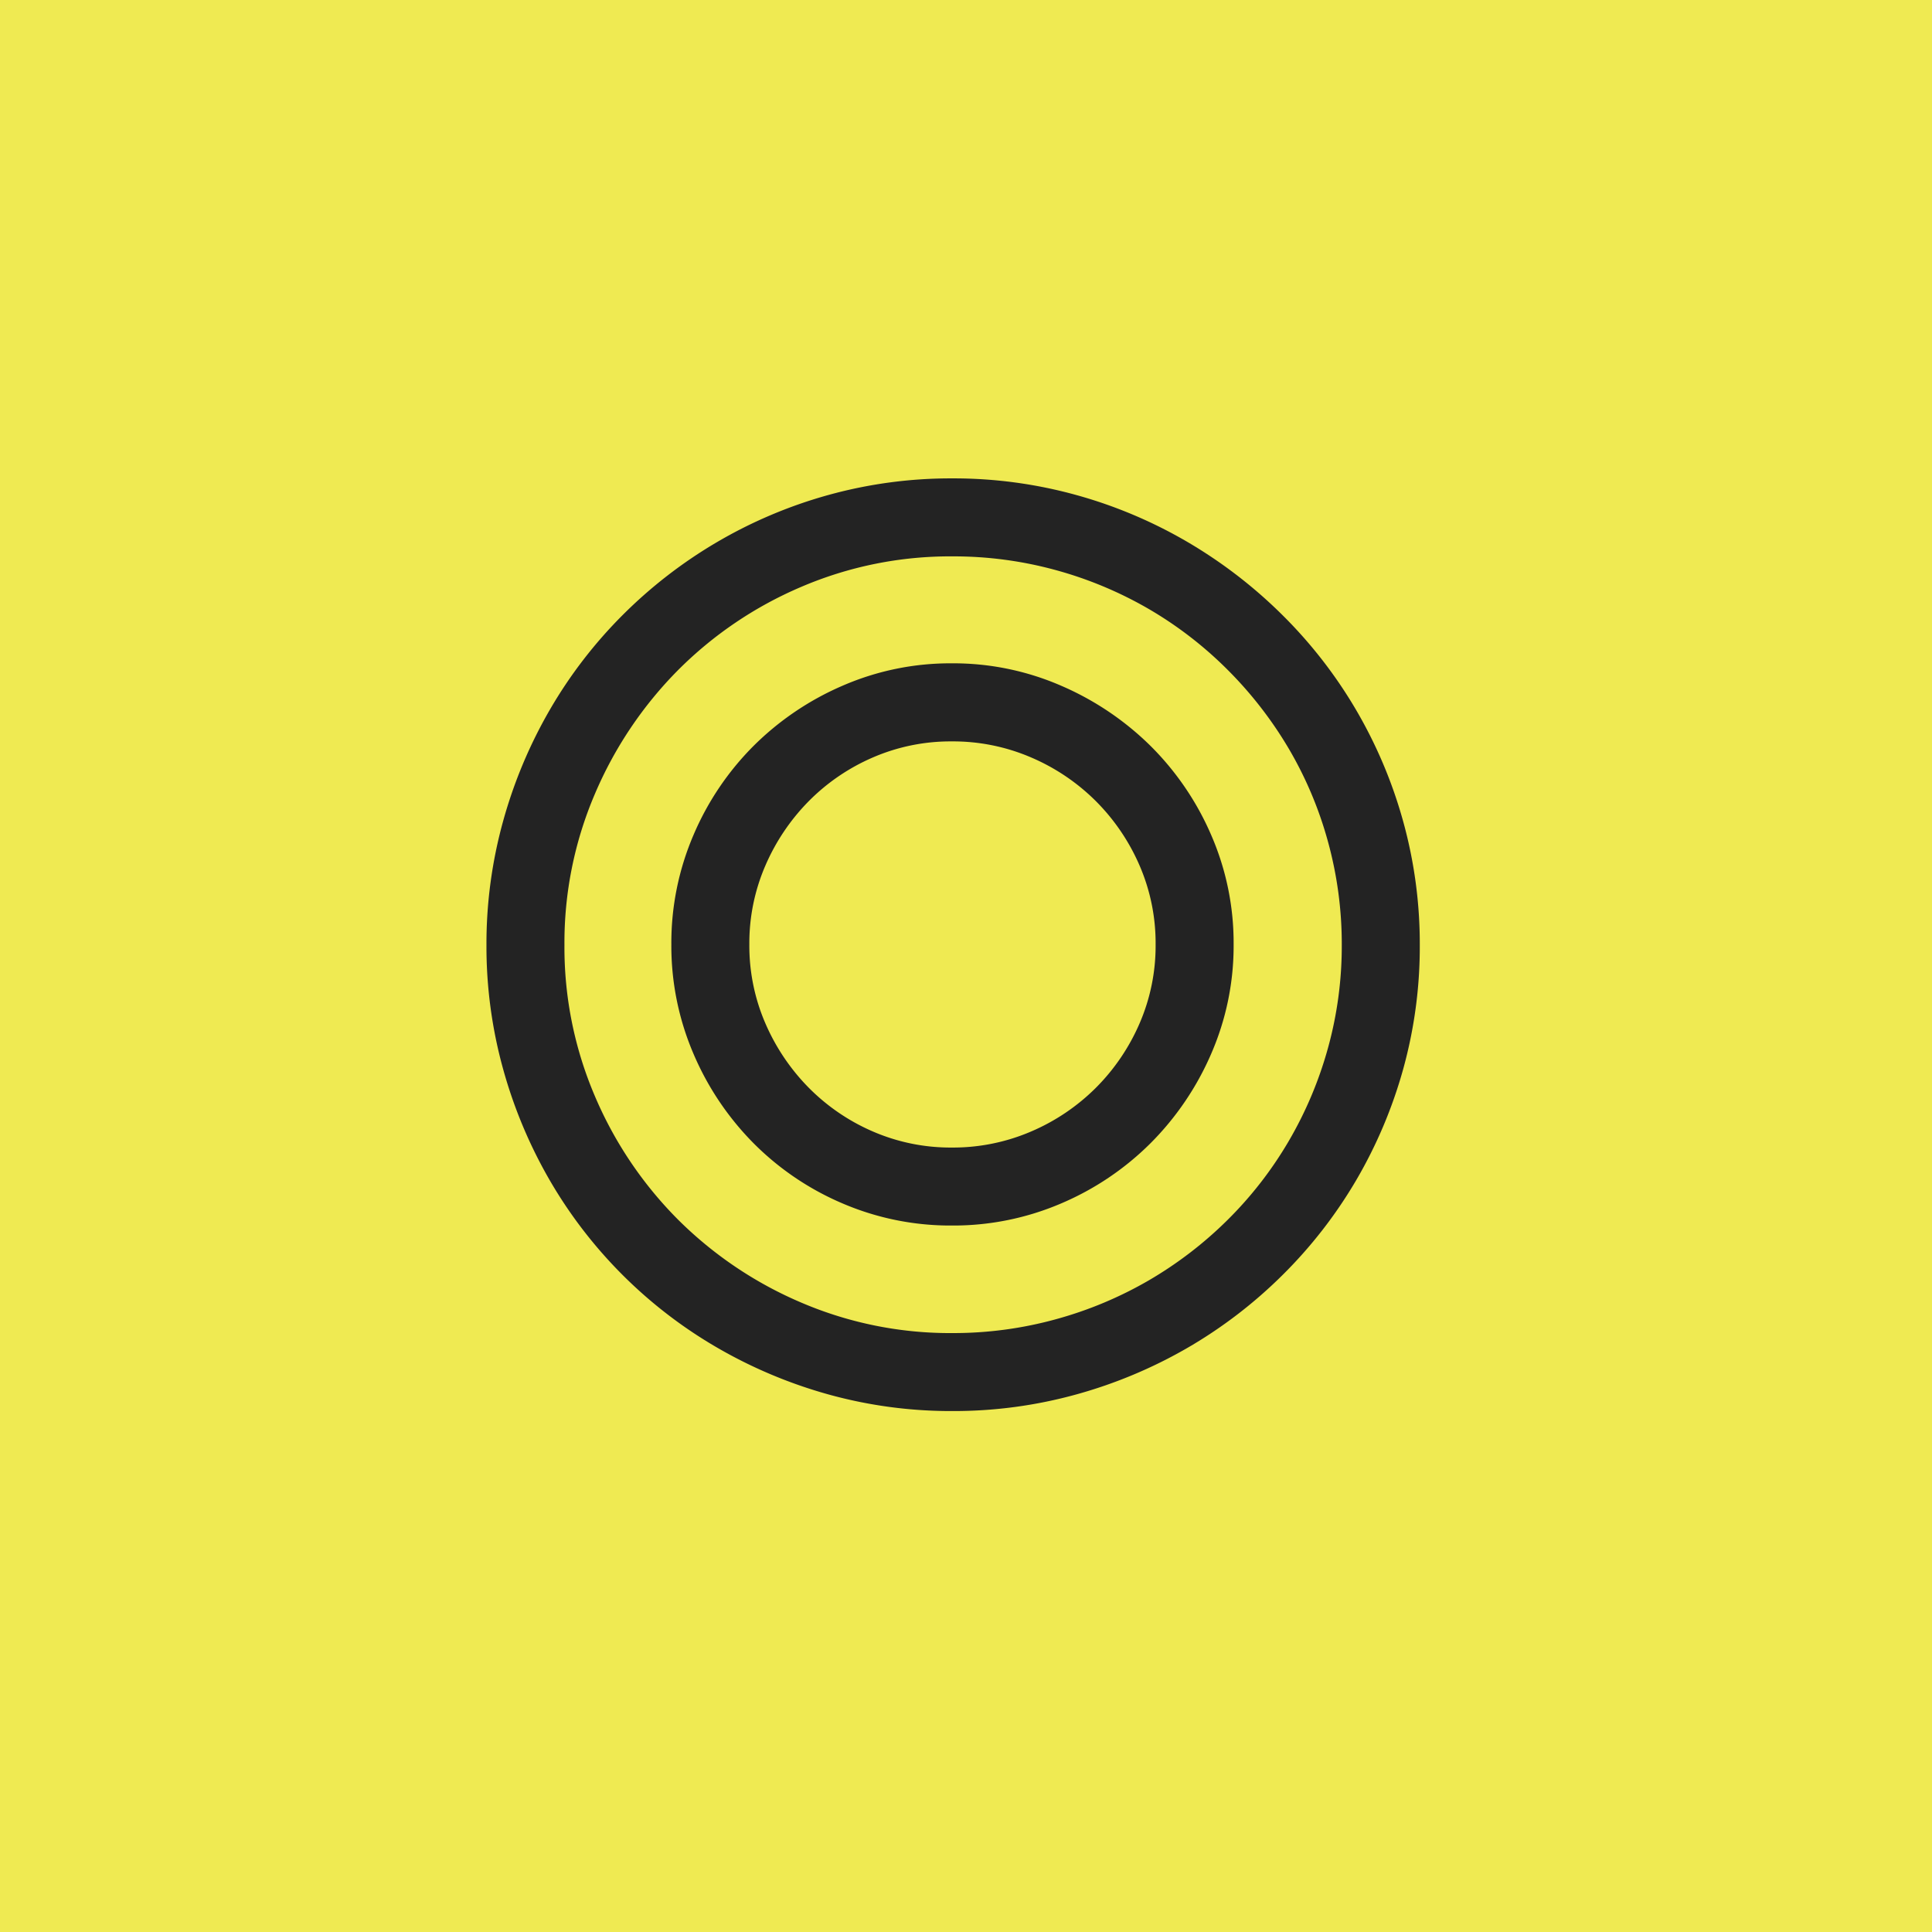
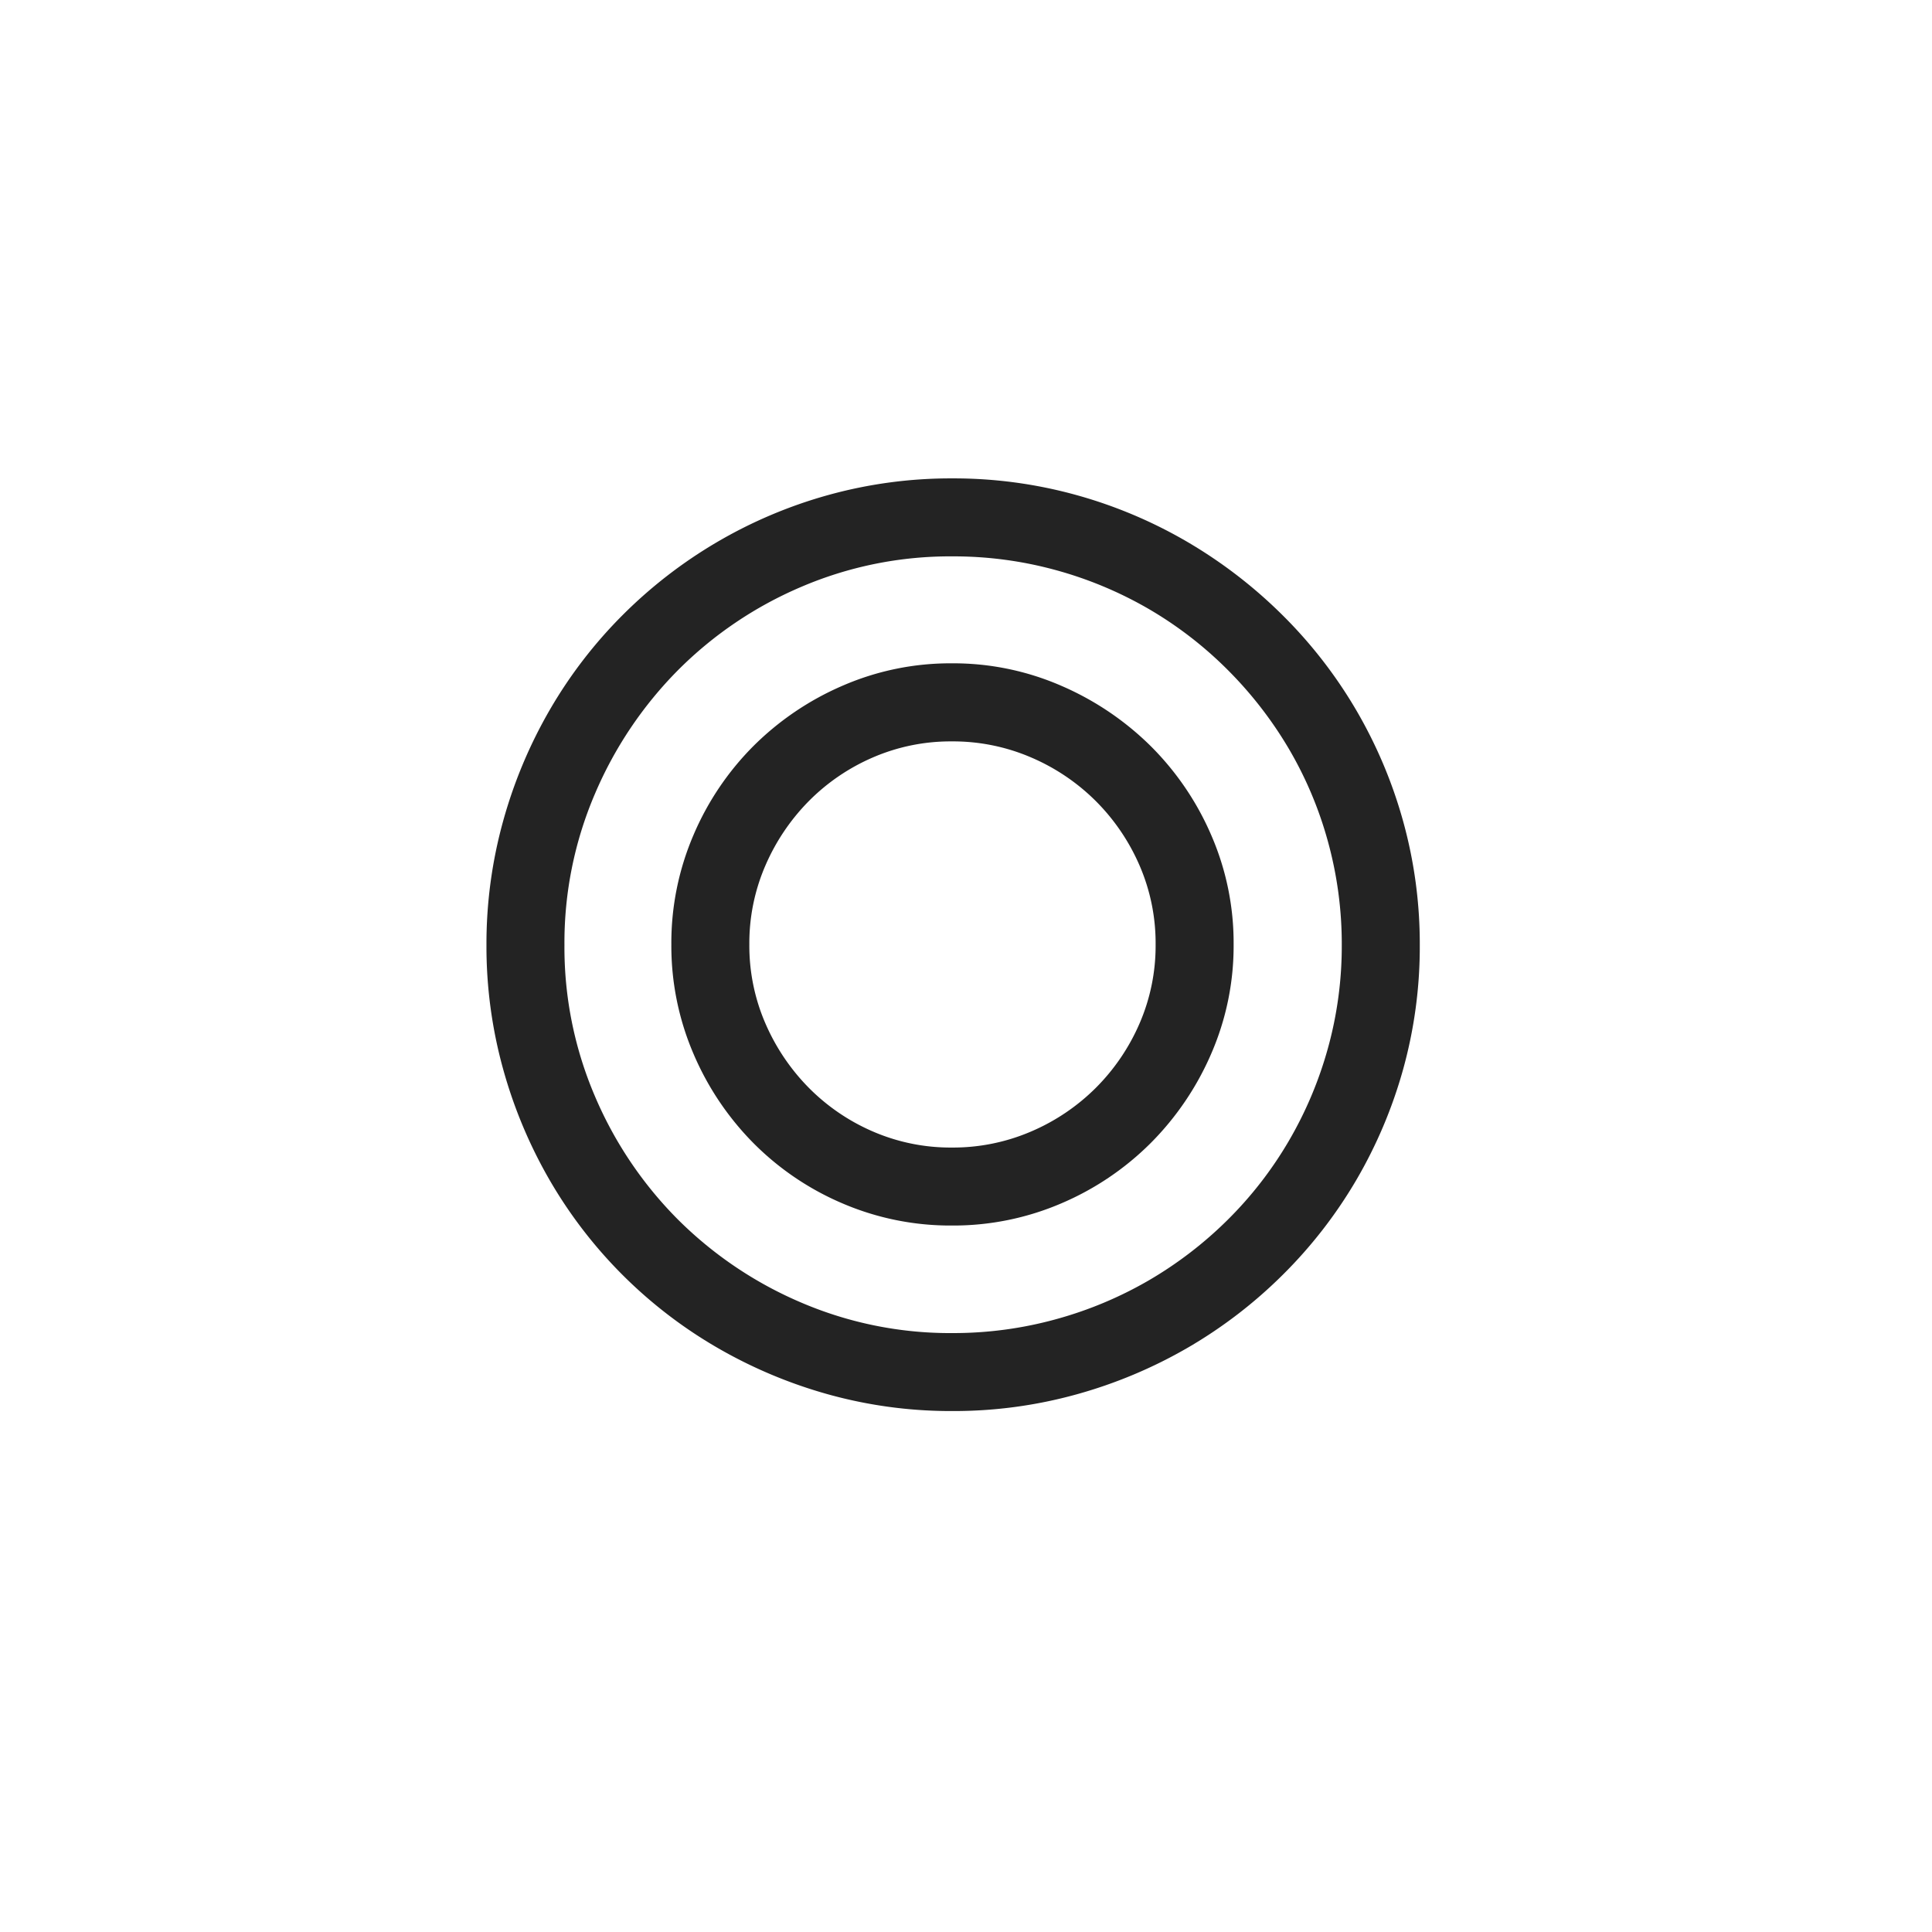
<svg xmlns="http://www.w3.org/2000/svg" width="90" height="90" viewBox="0 0 90 90">
  <g id="con1-deco02" transform="translate(-980 -1677)">
-     <rect id="長方形_30100" data-name="長方形 30100" width="90" height="90" transform="translate(980 1677)" fill="#efea52" />
    <path id="パス_167457" data-name="パス 167457" d="M-13.726-21.006A12.744,12.744,0,0,1-12.7-26.089a13.166,13.166,0,0,1,2.8-4.16,13.371,13.371,0,0,1,4.16-2.812A12.59,12.59,0,0,1-.659-34.1a12.59,12.59,0,0,1,5.083,1.04A13.552,13.552,0,0,1,8.6-30.249a13.246,13.246,0,0,1,2.827,4.16,12.59,12.59,0,0,1,1.04,5.083,12.59,12.59,0,0,1-1.04,5.083A13.424,13.424,0,0,1,8.6-11.748,13.218,13.218,0,0,1,4.424-8.936,12.744,12.744,0,0,1-.659-7.91,12.744,12.744,0,0,1-5.742-8.936,13.045,13.045,0,0,1-9.9-11.748a13.343,13.343,0,0,1-2.8-4.175A12.744,12.744,0,0,1-13.726-21.006Zm-8.613.029a21.379,21.379,0,0,1,.776-5.771,22.1,22.1,0,0,1,2.183-5.2A21.43,21.43,0,0,1-16-36.343a21.847,21.847,0,0,1,4.395-3.4,21.735,21.735,0,0,1,5.2-2.2A21.379,21.379,0,0,1-.63-42.715a21.379,21.379,0,0,1,5.771.776,21.735,21.735,0,0,1,5.2,2.2,22.217,22.217,0,0,1,4.409,3.4,21.569,21.569,0,0,1,3.413,4.395,21.735,21.735,0,0,1,2.2,5.2,21.379,21.379,0,0,1,.776,5.771,21.33,21.33,0,0,1-.776,5.786A21.8,21.8,0,0,1,18.164-10,21.568,21.568,0,0,1,14.751-5.61a21.787,21.787,0,0,1-4.409,3.384,22.1,22.1,0,0,1-5.2,2.183A21.379,21.379,0,0,1-.63.732,21.33,21.33,0,0,1-6.416-.044,22.164,22.164,0,0,1-11.6-2.227,21.43,21.43,0,0,1-16-5.61,21.43,21.43,0,0,1-19.38-10a22.1,22.1,0,0,1-2.183-5.2A21.379,21.379,0,0,1-22.339-20.977Zm3.633,0a17.606,17.606,0,0,0,1.421,7.046,18.249,18.249,0,0,0,3.867,5.742A18.249,18.249,0,0,0-7.676-4.321,17.606,17.606,0,0,0-.63-2.9a17.986,17.986,0,0,0,4.819-.645A18.162,18.162,0,0,0,8.525-5.361a18.268,18.268,0,0,0,3.662-2.812,17.868,17.868,0,0,0,2.842-3.662,18.137,18.137,0,0,0,1.831-4.336,17.826,17.826,0,0,0,.645-4.8A17.986,17.986,0,0,0,16.86-25.8a17.809,17.809,0,0,0-1.831-4.336,18.411,18.411,0,0,0-2.842-3.662,17.987,17.987,0,0,0-3.662-2.827,18.162,18.162,0,0,0-4.336-1.816A17.986,17.986,0,0,0-.63-39.082a17.606,17.606,0,0,0-7.046,1.421,18.126,18.126,0,0,0-5.742,3.882,18.426,18.426,0,0,0-3.867,5.757A17.606,17.606,0,0,0-18.706-20.977Zm8.613-.029a9.1,9.1,0,0,0,.747,3.677,9.8,9.8,0,0,0,2.021,3A9.489,9.489,0,0,0-4.336-12.29a9.1,9.1,0,0,0,3.677.747,9.2,9.2,0,0,0,3.691-.747A9.619,9.619,0,0,0,6.05-14.326a9.666,9.666,0,0,0,2.036-3,9.1,9.1,0,0,0,.747-3.677,9.1,9.1,0,0,0-.747-3.677,9.666,9.666,0,0,0-2.036-3,9.619,9.619,0,0,0-3.018-2.036,9.2,9.2,0,0,0-3.691-.747,9.1,9.1,0,0,0-3.677.747,9.489,9.489,0,0,0-2.988,2.036,9.8,9.8,0,0,0-2.021,3A9.1,9.1,0,0,0-10.093-21.006Z" transform="translate(1025 1742)" fill="#232323" />
  </g>
</svg>